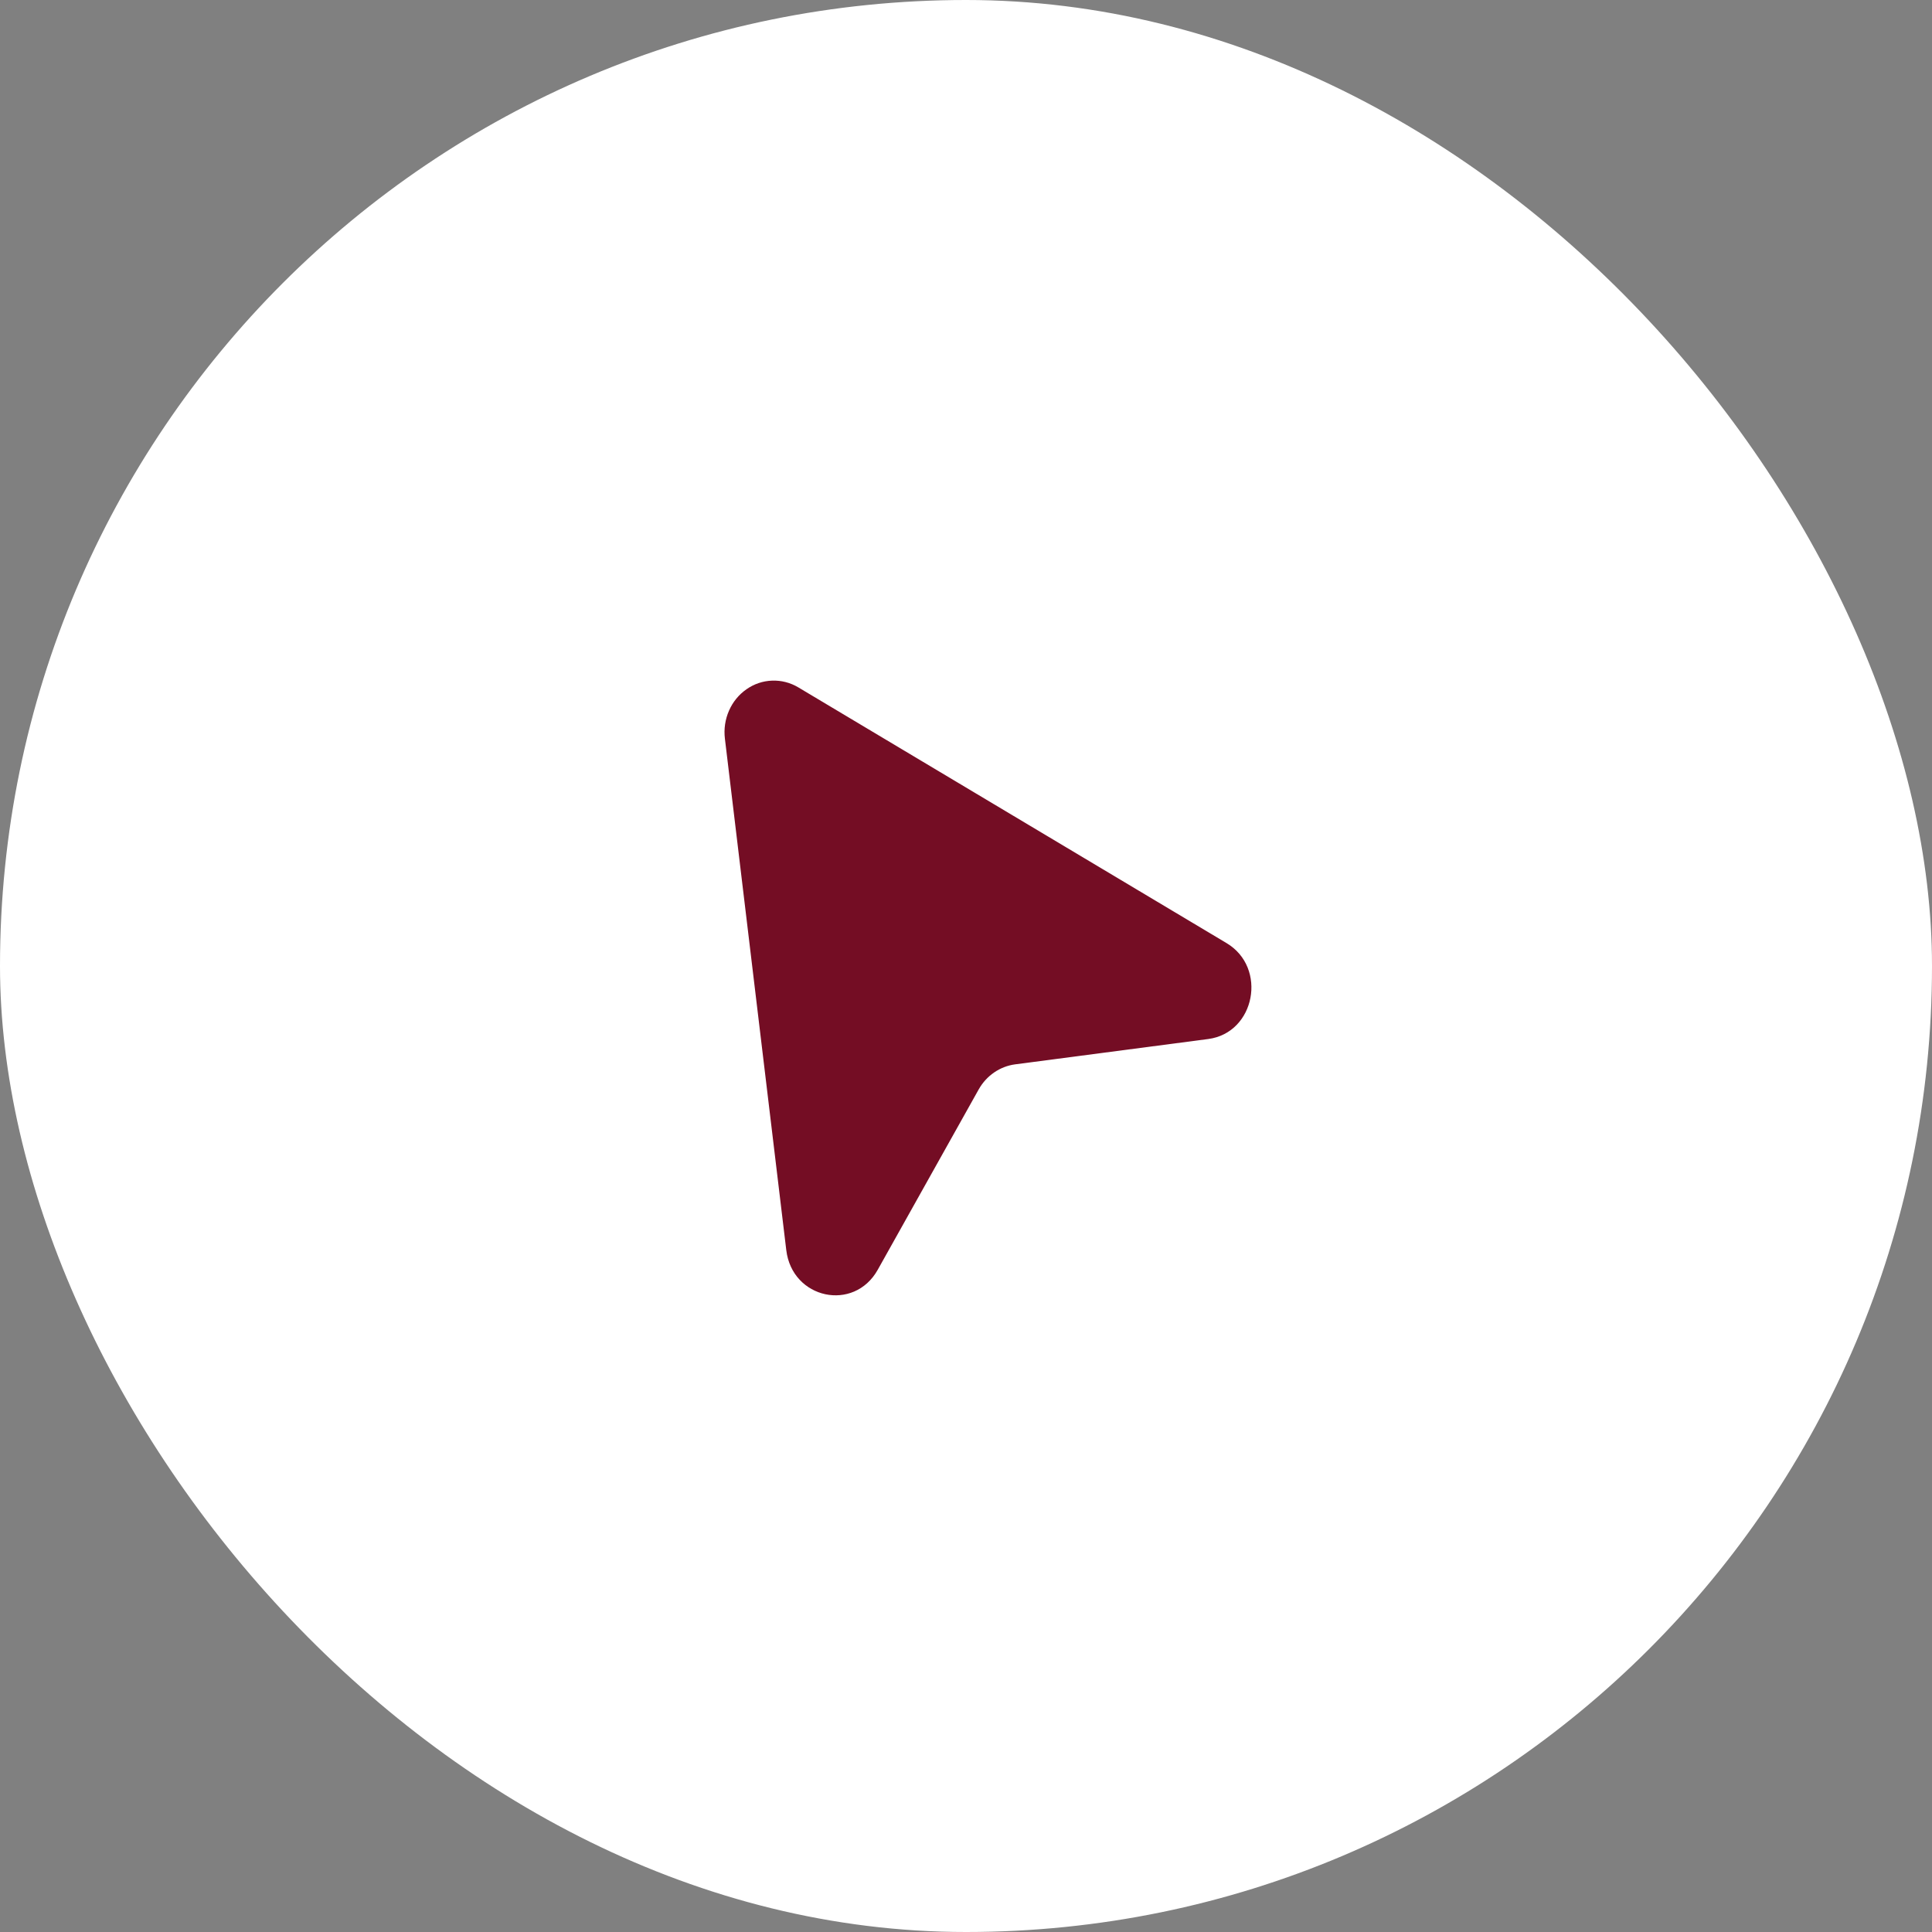
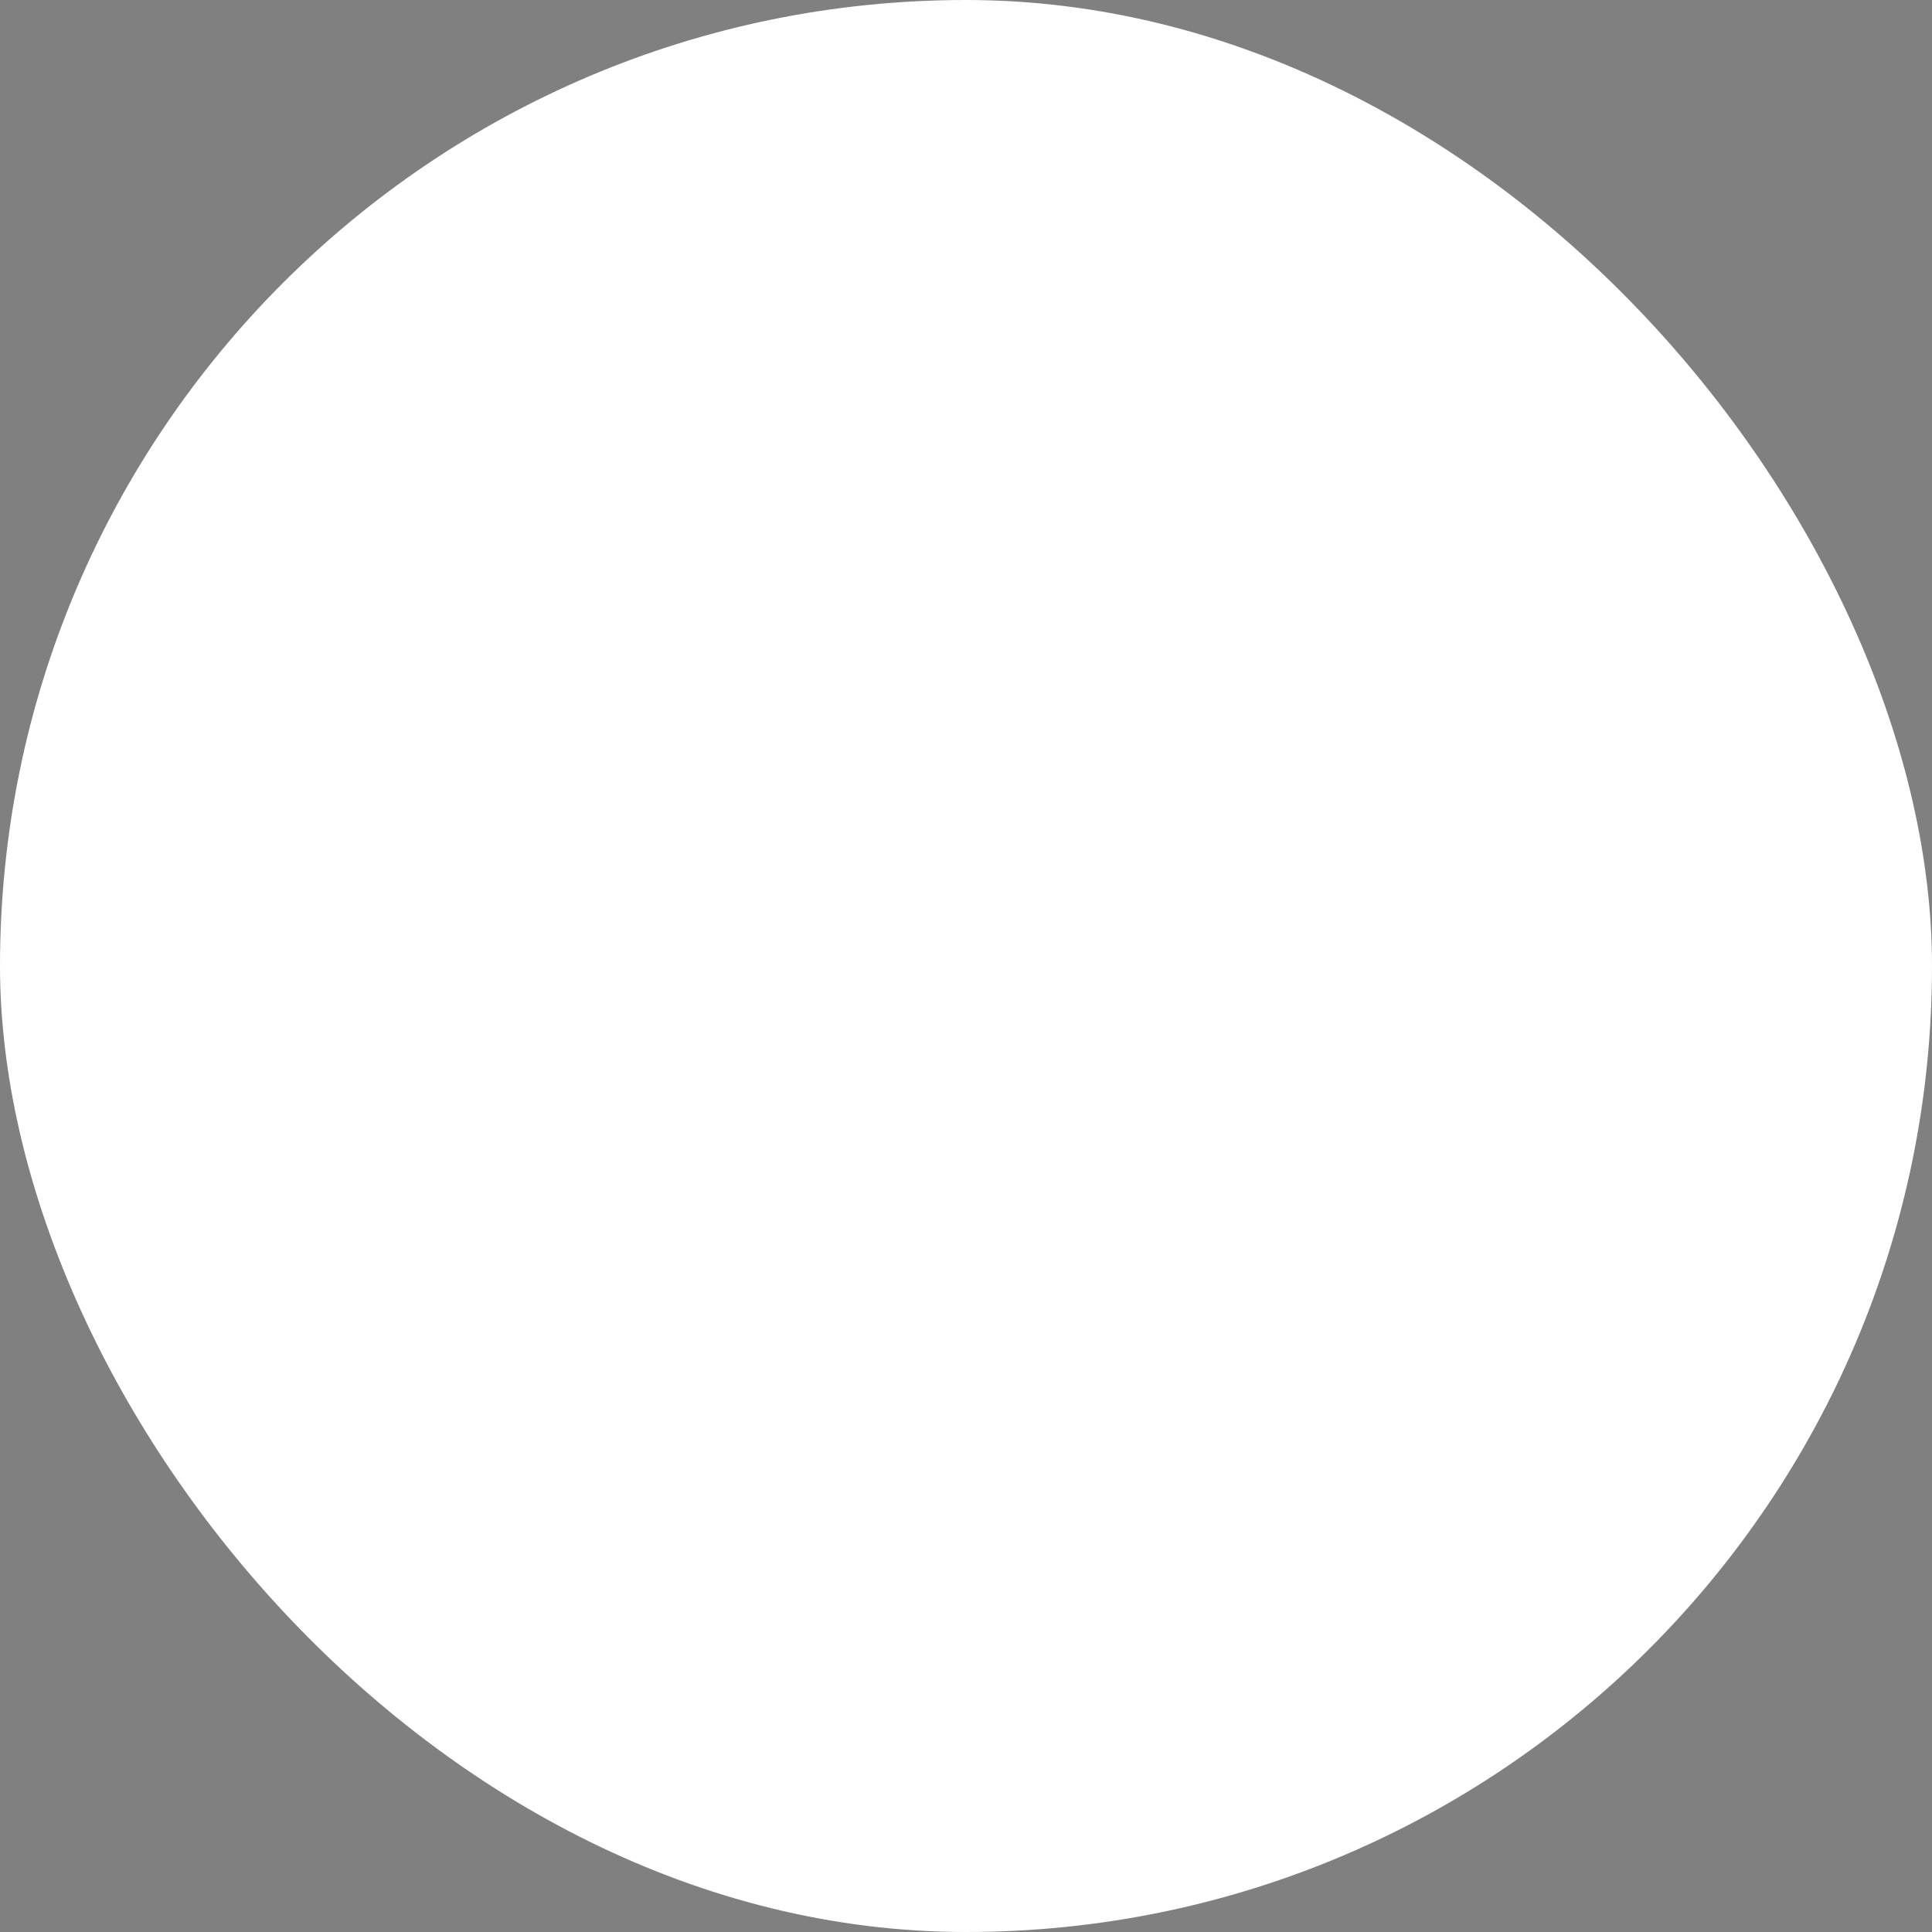
<svg xmlns="http://www.w3.org/2000/svg" width="44" height="44" viewBox="0 0 44 44" fill="none">
  <rect x="0" y="0" width="44" height="44" fill="#808080" stroke="none" />
  <rect width="44" height="44" rx="22" fill="white" />
  <g clip-path="url(#clip0_314_2382)">
-     <path d="M16.509 16.821C16.483 16.604 16.515 16.385 16.602 16.186C16.688 15.988 16.826 15.819 17 15.698C17.173 15.576 17.375 15.508 17.584 15.501C17.792 15.493 17.999 15.546 18.18 15.654L27.933 21.478C28.87 22.036 28.587 23.522 27.517 23.663L23.118 24.24C22.947 24.263 22.784 24.326 22.64 24.425C22.496 24.524 22.376 24.656 22.289 24.811L19.99 28.918C19.449 29.886 18.041 29.585 17.907 28.471L16.509 16.821Z" fill="#740D24" />
-   </g>
+     </g>
  <defs>
    <clipPath id="clip0_314_2382">
      <rect width="15" height="15" fill="white" transform="translate(14.5 14.5)" />
    </clipPath>
  </defs>
</svg>